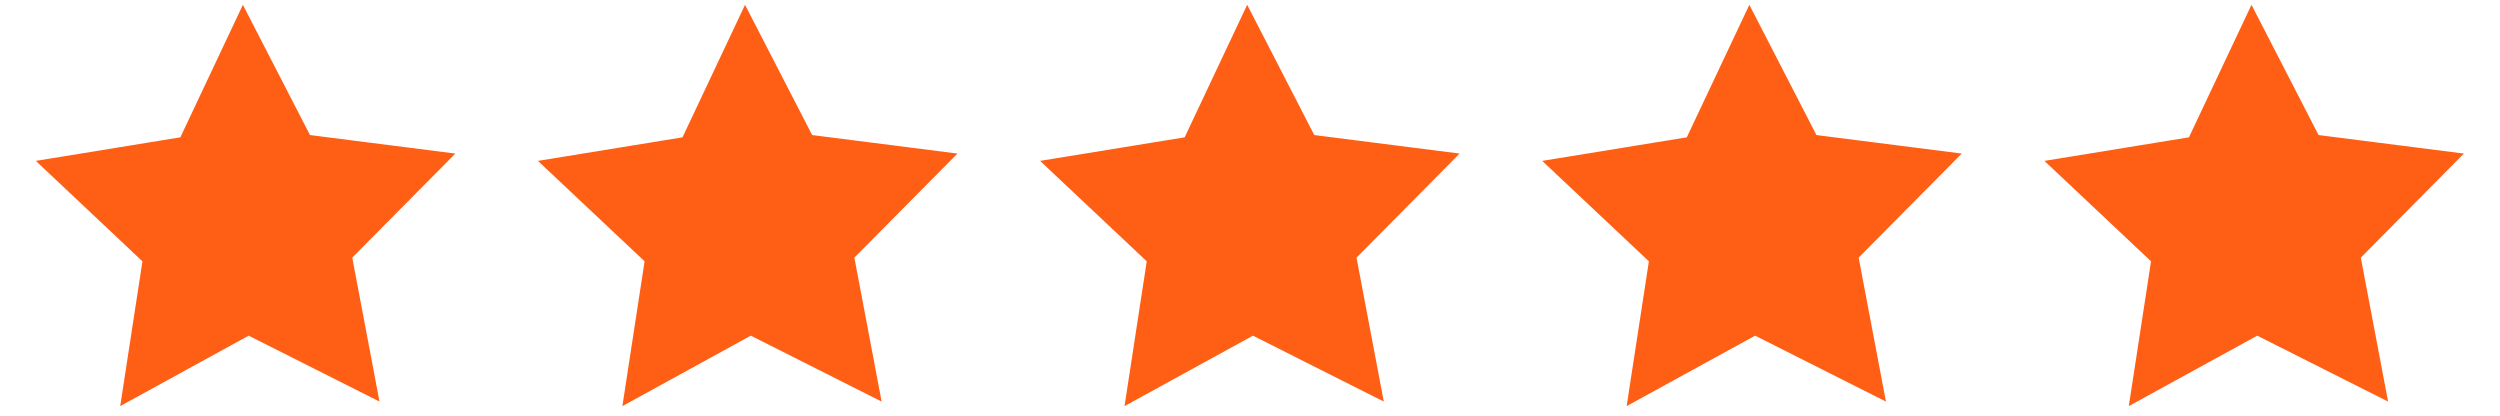
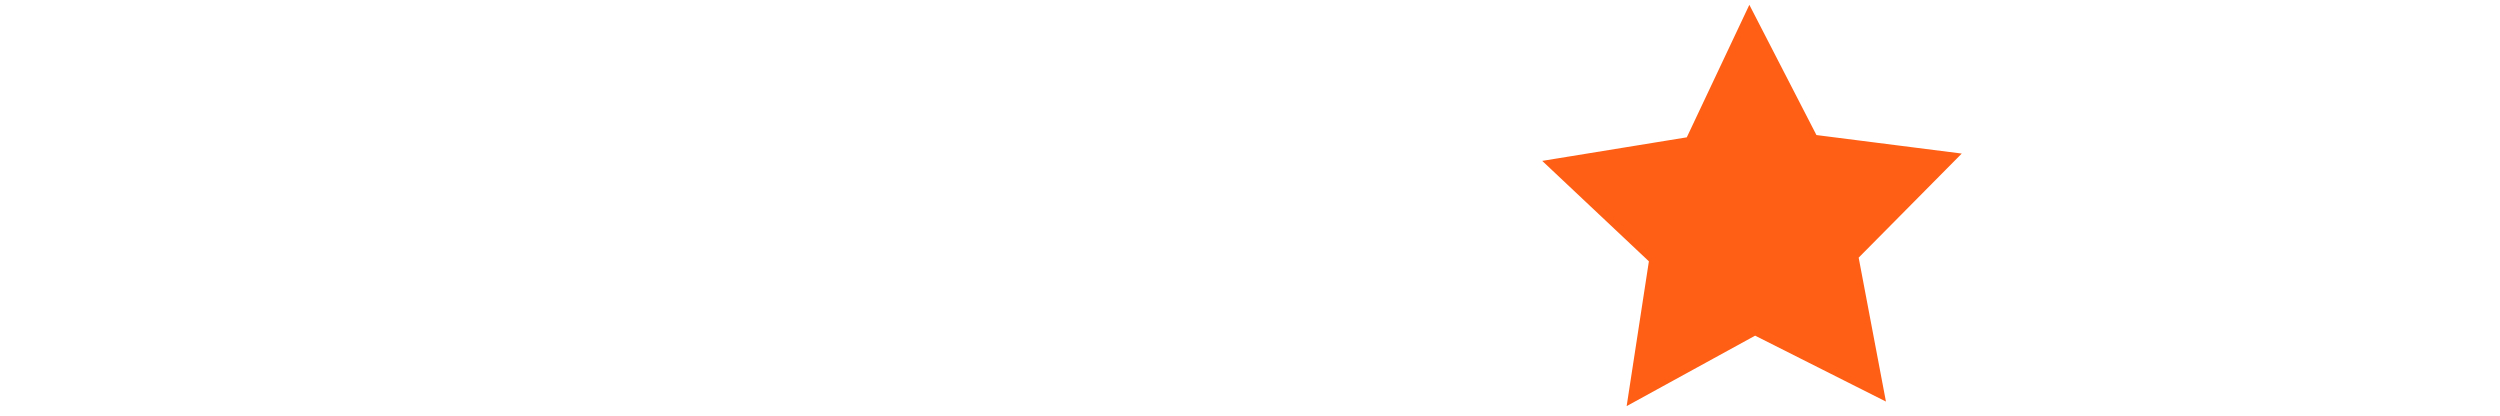
<svg xmlns="http://www.w3.org/2000/svg" version="1.1" id="Layer_1" x="0px" y="0px" width="106px" height="17.636px" viewBox="0 0 106 17.636" enable-background="new 0 0 106 17.636" xml:space="preserve">
  <g>
-     <polygon fill="#FF5E15" stroke="#FF5E15" stroke-miterlimit="10" points="7.987,6.274 10.318,1.334 12.82,6.189 18.238,6.879    14.395,10.759 15.411,16.124 10.533,13.667 5.745,16.293 6.574,10.896 2.599,7.152  " />
-     <polygon fill="#FF5E15" stroke="#FF5E15" stroke-miterlimit="10" points="29.278,6.274 31.609,1.334 34.111,6.189 39.528,6.879    35.685,10.759 36.701,16.124 31.824,13.667 27.037,16.293 27.865,10.896 23.889,7.152  " />
-     <polygon fill="#FF5E15" stroke="#FF5E15" stroke-miterlimit="10" points="50.569,6.274 52.9,1.334 55.401,6.189 60.819,6.879    56.976,10.759 57.993,16.124 53.115,13.667 48.328,16.293 49.156,10.896 45.18,7.152  " />
    <polygon fill="#FF5E15" stroke="#FF5E15" stroke-miterlimit="10" points="71.86,6.274 74.192,1.334 76.693,6.189 82.11,6.879    78.267,10.759 79.284,16.124 74.407,13.667 69.618,16.293 70.447,10.896 66.471,7.152  " />
-     <polygon fill="#FF5E15" stroke="#FF5E15" stroke-miterlimit="10" points="93.151,6.274 95.483,1.334 97.983,6.189 103.401,6.879    99.558,10.759 100.575,16.124 95.697,13.667 90.909,16.293 91.738,10.896 87.763,7.152  " />
  </g>
</svg>